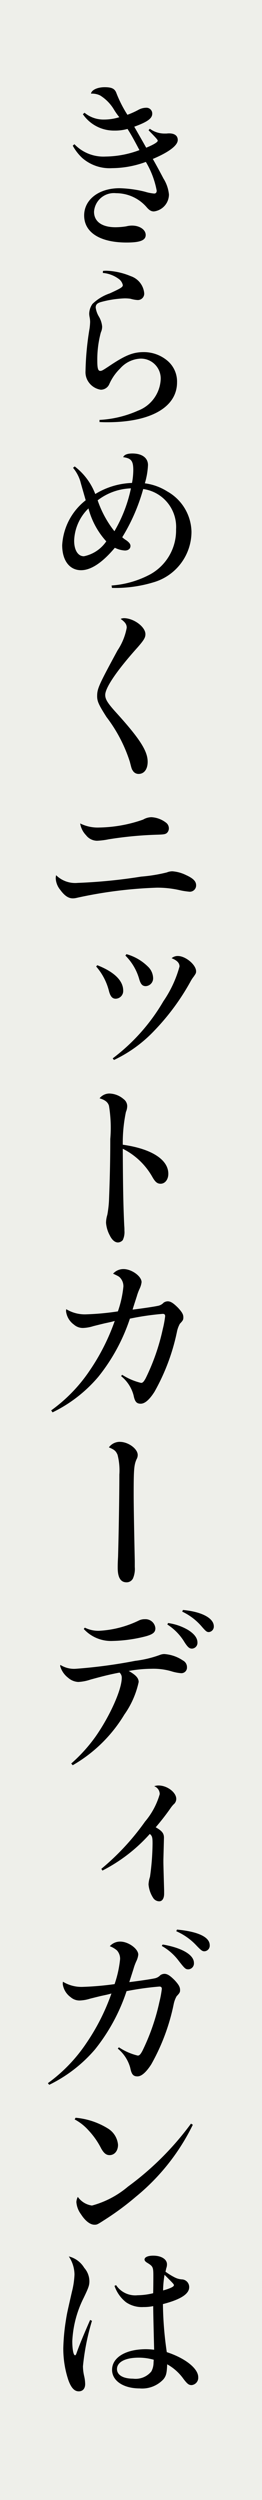
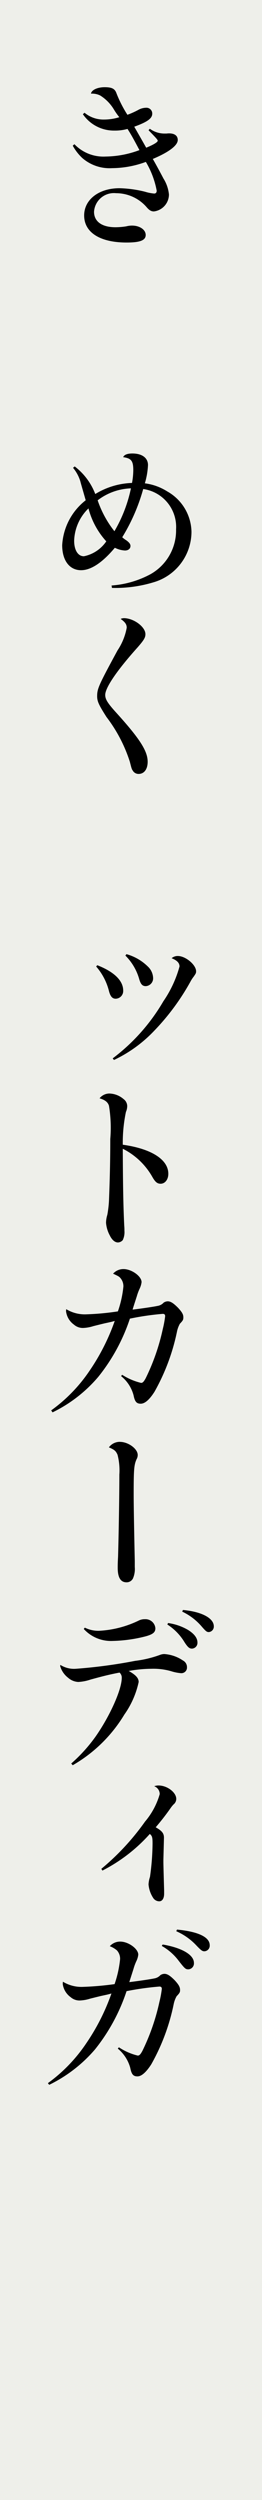
<svg xmlns="http://www.w3.org/2000/svg" width="25" height="238" viewBox="0 0 25 238">
  <g id="style-02-img-text-01" transform="translate(-679 -2290)">
    <rect id="長方形_229" data-name="長方形 229" width="25" height="238" transform="translate(679 2290)" fill="#eeefea" />
    <path id="パス_145" data-name="パス 145" d="M39.259,10.8a2.378,2.378,0,0,0,1.35.456h.244a1.977,1.977,0,0,1,.248-.016c.526,0,.823.227.823.63,0,.526-.876,1.174-2.382,1.805.21.351.77,1.385,1.015,1.858a3.492,3.492,0,0,1,.526,1.525,1.633,1.633,0,0,1-1.436,1.613c-.264,0-.457-.123-.72-.437a3.863,3.863,0,0,0-2.892-1.3,1.9,1.9,0,0,0-2.1,1.77c0,.929.754,1.472,2.052,1.472a6.671,6.671,0,0,0,1.033-.088,2.151,2.151,0,0,1,.545-.07c.719,0,1.3.386,1.3.894s-.526.719-1.822.719c-2.543,0-4.05-.964-4.05-2.577,0-1.507,1.4-2.594,3.365-2.594a11.032,11.032,0,0,1,2.436.333,4.212,4.212,0,0,0,.876.175c.158,0,.245-.088.245-.28a8.359,8.359,0,0,0-1.034-2.733,9.467,9.467,0,0,1-3.225.595,3.968,3.968,0,0,1-2.839-.963,4.658,4.658,0,0,1-.911-1.176l.158-.14a3.835,3.835,0,0,0,2.98,1.174,9.449,9.449,0,0,0,3.225-.613c-.612-1.157-.824-1.525-1.139-2.016a4.407,4.407,0,0,1-1.243.158,3.594,3.594,0,0,1-3.015-1.559l.156-.141a2.83,2.83,0,0,0,1.858.649A4.939,4.939,0,0,0,36.349,9.7a6.434,6.434,0,0,1-.526-.752,4,4,0,0,0-1.3-1.316,1.754,1.754,0,0,0-.878-.175c.054-.351.613-.613,1.3-.613.7,0,.98.14,1.139.6A11.71,11.71,0,0,0,37.12,9.47a7.694,7.694,0,0,0,1.087-.492A1.578,1.578,0,0,1,38.89,8.8a.553.553,0,0,1,.6.562c0,.454-.456.787-1.716,1.243.49.859.875,1.525,1.139,2,.682-.28,1.1-.526,1.1-.666,0-.088-.14-.245-.876-1Z" transform="translate(654.037 2291.458)" />
-     <path id="パス_146" data-name="パス 146" d="M34.542,20.817a2.371,2.371,0,0,1,.334-.018,6.577,6.577,0,0,1,2.3.51,1.9,1.9,0,0,1,1.3,1.629.607.607,0,0,1-.649.649,3.053,3.053,0,0,1-.667-.123,4.066,4.066,0,0,0-.56-.035,9.826,9.826,0,0,0-2.314.368c-.316.105-.439.245-.439.508a2.227,2.227,0,0,0,.315.876,2.274,2.274,0,0,1,.3.93,1.292,1.292,0,0,1-.124.56A9.941,9.941,0,0,0,34,29.37c0,.719.071.965.282.965.156,0,.262-.071.823-.439,1.56-1.052,2.3-1.35,3.33-1.35a3.481,3.481,0,0,1,2.261.824,2.594,2.594,0,0,1,.913,2.052c0,2.365-2.506,3.8-6.662,3.8-.139,0-.368,0-.736-.018V35a10.29,10.29,0,0,0,3.663-.876,3.367,3.367,0,0,0,2.173-2.927,1.893,1.893,0,0,0-1.909-2.033,2.761,2.761,0,0,0-1.963.946,4.764,4.764,0,0,0-1.034,1.49.877.877,0,0,1-.808.526,1.729,1.729,0,0,1-1.157-.719,1.63,1.63,0,0,1-.3-1.052,27.4,27.4,0,0,1,.387-4.066,6.02,6.02,0,0,0,.053-.613,2.422,2.422,0,0,0-.053-.473,1.937,1.937,0,0,1-.035-.3,1.657,1.657,0,0,1,.315-.948,4.419,4.419,0,0,1,1.648-1c1.069-.491,1.244-.6,1.244-.789a.97.97,0,0,0-.4-.595,2.972,2.972,0,0,0-1.507-.562Z" transform="translate(654.284 2294.975)" />
    <path id="パス_147" data-name="パス 147" d="M32.291,35.927a6.007,6.007,0,0,1,1.963,2.628A7.134,7.134,0,0,1,37.76,37.5a6.864,6.864,0,0,0,.123-1.209c0-.894-.193-1.139-.964-1.244.088-.228.386-.352.875-.352.93,0,1.491.421,1.491,1.105a7.205,7.205,0,0,1-.3,1.735,5.244,5.244,0,0,1,2.138.771,4.514,4.514,0,0,1,2.312,3.839,5.02,5.02,0,0,1-3.646,4.82,12.487,12.487,0,0,1-3.942.526l-.036-.229a9.2,9.2,0,0,0,3.7-1.068,4.783,4.783,0,0,0,2.454-4.277,3.646,3.646,0,0,0-3.137-3.839,17.865,17.865,0,0,1-2,4.591,2.622,2.622,0,0,0,.4.3c.262.193.386.351.386.526,0,.263-.21.437-.526.437a2.411,2.411,0,0,1-.965-.263c-1.191,1.421-2.279,2.138-3.225,2.138-1.1,0-1.8-.928-1.8-2.382a5.833,5.833,0,0,1,2.244-4.277c-.315-1.1-.491-1.7-.508-1.789a3.717,3.717,0,0,0-.7-1.3Zm-.051,7.081c0,.894.368,1.472.929,1.472a3.409,3.409,0,0,0,2.137-1.42,7.448,7.448,0,0,1-1.7-3.137,4.474,4.474,0,0,0-1.367,3.085m2.242-3.856a9.85,9.85,0,0,0,1.6,2.945,13.485,13.485,0,0,0,1.577-4.084,5.522,5.522,0,0,0-3.174,1.139" transform="translate(653.836 2298.477)" />
    <path id="パス_148" data-name="パス 148" d="M36.319,47.218c.928,0,2.051.823,2.051,1.525,0,.332-.158.578-.736,1.244-2,2.225-3.1,3.856-3.1,4.54,0,.4.21.752.965,1.594,2.314,2.543,3.085,3.735,3.085,4.769,0,.7-.333,1.157-.859,1.157a.629.629,0,0,1-.561-.315c-.105-.158-.105-.158-.28-.841a14.016,14.016,0,0,0-2.226-4.259c-.736-1.157-.894-1.491-.894-1.981,0-.72.139-1.035,1.946-4.366a5.727,5.727,0,0,0,.876-2.155c0-.315-.14-.526-.58-.841a.744.744,0,0,1,.317-.07" transform="translate(654.506 2301.631)" />
-     <path id="パス_149" data-name="パス 149" d="M32.678,68.609a50.3,50.3,0,0,0,6.081-.6,14.941,14.941,0,0,0,2.455-.4,1.37,1.37,0,0,1,.526-.105,3.512,3.512,0,0,1,1.278.349c.7.316.983.6.983.983a.6.6,0,0,1-.6.613,7.155,7.155,0,0,1-.86-.124,9.559,9.559,0,0,0-2.277-.263,41.726,41.726,0,0,0-7.712.982,1.48,1.48,0,0,1-.315.036c-.421,0-.79-.247-1.211-.825a1.86,1.86,0,0,1-.421-1.1,1.969,1.969,0,0,1,.036-.28,2.6,2.6,0,0,0,2.033.736m2.12-5.276a13.22,13.22,0,0,0,4.154-.755,1.6,1.6,0,0,1,.789-.227,2.506,2.506,0,0,1,1.4.526.674.674,0,0,1,.263.542.6.6,0,0,1-.192.439c-.159.123-.3.139-.9.158a35.78,35.78,0,0,0-4.645.438,7.062,7.062,0,0,1-1.121.14A1.337,1.337,0,0,1,33.5,64.07a2.061,2.061,0,0,1-.561-1.123,3.728,3.728,0,0,0,1.857.387" transform="translate(653.712 2305.444)" />
    <path id="パス_150" data-name="パス 150" d="M33.794,73.819c1.614.631,2.473,1.472,2.473,2.418a.735.735,0,0,1-.719.772c-.3,0-.492-.194-.631-.7a5.642,5.642,0,0,0-1.228-2.366Zm1.472,8.869A18.393,18.393,0,0,0,40.1,77.254a10.929,10.929,0,0,0,1.542-3.314c0-.332-.228-.577-.754-.787a.863.863,0,0,1,.6-.21c.736,0,1.735.841,1.735,1.455,0,.174-.036.227-.229.508a3.022,3.022,0,0,0-.28.421,22.169,22.169,0,0,1-3.47,4.715,12.855,12.855,0,0,1-3.856,2.8Zm1.316-9.921a4.694,4.694,0,0,1,2.032,1.173,1.574,1.574,0,0,1,.508,1.1.744.744,0,0,1-.7.772c-.317,0-.473-.175-.615-.631a5.12,5.12,0,0,0-1.331-2.28Z" transform="translate(654.488 2308.069)" />
    <path id="パス_151" data-name="パス 151" d="M34.9,83.365a2.154,2.154,0,0,1,1.332.526.846.846,0,0,1,.352.666,1.437,1.437,0,0,1-.124.561,14.4,14.4,0,0,0-.3,3.12c2.752.386,4.346,1.42,4.346,2.769,0,.543-.314.946-.735.946-.315,0-.51-.158-.789-.649a6.678,6.678,0,0,0-2.822-2.682c.016,3.646.053,5.521.14,7.327a4.271,4.271,0,0,1,.018.473,1.753,1.753,0,0,1-.158.894.642.642,0,0,1-.456.228c-.3,0-.578-.245-.789-.684a3,3,0,0,1-.352-1.192,2.629,2.629,0,0,1,.123-.754,10.466,10.466,0,0,0,.159-1.367c.088-2.28.123-3.961.123-5.854a12.968,12.968,0,0,0-.123-3.156c-.105-.349-.369-.56-.9-.717a1.2,1.2,0,0,1,.946-.456" transform="translate(654.555 2310.739)" />
    <path id="パス_152" data-name="パス 152" d="M30.26,110.168a14.882,14.882,0,0,0,3.68-3.8,20.2,20.2,0,0,0,2.385-4.715c-.315.088-.315.088-.964.228-.369.088-.369.088-1.069.263a3.679,3.679,0,0,1-1,.177,1.277,1.277,0,0,1-.859-.317,1.841,1.841,0,0,1-.754-1.262,1.094,1.094,0,0,1,.018-.21,3.408,3.408,0,0,0,1.928.491,25.155,25.155,0,0,0,3-.28,10.168,10.168,0,0,0,.526-2.366,1.187,1.187,0,0,0-.3-.824c-.123-.14-.245-.193-.684-.4a1.314,1.314,0,0,1,1-.438c.771,0,1.718.684,1.718,1.244a2.027,2.027,0,0,1-.175.6,4.876,4.876,0,0,0-.282.754c-.193.6-.332,1.017-.4,1.262.878-.105,2.052-.28,2.367-.351a1,1,0,0,0,.6-.316.719.719,0,0,1,.386-.123c.28,0,.543.175.982.613.386.421.508.631.508.911,0,.228-.036.3-.333.613a2.632,2.632,0,0,0-.28.771,19.738,19.738,0,0,1-2.14,5.7c-.49.771-.928,1.139-1.313,1.139-.4,0-.562-.193-.685-.806a3.493,3.493,0,0,0-1.191-1.823l.105-.123a5.858,5.858,0,0,0,1.805.771c.158,0,.263-.123.437-.438a20.339,20.339,0,0,0,1.631-4.679,9.792,9.792,0,0,0,.228-1.228c0-.158-.071-.228-.228-.228a25.652,25.652,0,0,0-3.137.456,17.714,17.714,0,0,1-3.015,5.539,13.392,13.392,0,0,1-4.364,3.383Z" transform="translate(653.624 2314.101)" />
    <path id="パス_153" data-name="パス 153" d="M35.708,109.853c.806,0,1.7.665,1.7,1.244a.789.789,0,0,1-.105.4c-.244.545-.28.946-.28,3.314,0,1.139.036,3.067.105,6.38v.578a2.255,2.255,0,0,1-.174,1.087.674.674,0,0,1-.613.368c-.562,0-.841-.457-.841-1.386,0-.227,0-.454.034-1.052.053-1.857.123-5.626.123-7.817a5.908,5.908,0,0,0-.175-1.893c-.158-.351-.279-.472-.824-.7a1.289,1.289,0,0,1,1.053-.526" transform="translate(654.732 2317.413)" />
    <path id="パス_154" data-name="パス 154" d="M32,137.253a14.918,14.918,0,0,0,2.332-2.578c1.35-1.928,2.489-4.451,2.489-5.572a.635.635,0,0,0-.212-.508c-1,.192-1.683.368-2.768.666a4.315,4.315,0,0,1-1.174.228,1.585,1.585,0,0,1-.965-.4,2.145,2.145,0,0,1-.754-1.1.339.339,0,0,1,.018-.123,2.433,2.433,0,0,0,1.474.368,48.494,48.494,0,0,0,5.661-.755,10.566,10.566,0,0,0,2.347-.56,1.216,1.216,0,0,1,.421-.088,3.585,3.585,0,0,1,1.788.613.713.713,0,0,1,.387.649.534.534,0,0,1-.561.561,4.279,4.279,0,0,1-.964-.194,6.153,6.153,0,0,0-1.875-.227,12.272,12.272,0,0,0-2.156.21c.682.384.946.684.946,1.052a8.442,8.442,0,0,1-1.367,3.1,13.756,13.756,0,0,1-4.925,4.821Zm1.3-12.935a2.888,2.888,0,0,0,1.351.3,9.827,9.827,0,0,0,3.8-.98,1.23,1.23,0,0,1,.578-.124.943.943,0,0,1,1,.86c0,.384-.227.578-.929.771a13.734,13.734,0,0,1-3.137.438,3.515,3.515,0,0,1-2.769-1.141Zm7.941-.439a5.178,5.178,0,0,1,1.893.65c.595.368.91.771.91,1.209a.55.55,0,0,1-.525.577c-.247,0-.4-.14-.7-.595a5.14,5.14,0,0,0-1.648-1.7Zm1.418-1.243c1.77.158,2.946.77,2.946,1.559a.524.524,0,0,1-.473.545c-.194,0-.282-.07-.666-.51a5.564,5.564,0,0,0-1.875-1.436Z" transform="translate(653.797 2320.634)" />
    <path id="パス_155" data-name="パス 155" d="M34.082,143.918a23.358,23.358,0,0,0,4.172-4.5,7.037,7.037,0,0,0,1.4-2.612.8.8,0,0,0-.526-.754,1.122,1.122,0,0,1,.421-.07c.808,0,1.683.65,1.683,1.281a.685.685,0,0,1-.262.526,2.726,2.726,0,0,0-.282.349,22.8,22.8,0,0,1-1.418,1.823c.612.351.787.578.787,1,0,.016-.016.665-.053,2.086v.263c0,.192.036,1.541.07,2.664v.3c0,.456-.175.736-.472.736a.7.7,0,0,1-.543-.28,2.773,2.773,0,0,1-.473-1.331,2.724,2.724,0,0,1,.139-.719,23.64,23.64,0,0,0,.245-3.174c0-.578-.035-.719-.263-.91a15.5,15.5,0,0,1-4.521,3.487Z" transform="translate(654.587 2323.996)" />
    <path id="パス_156" data-name="パス 156" d="M30.008,161.559a14.986,14.986,0,0,0,3.681-3.822,20.192,20.192,0,0,0,2.384-4.715c-.316.089-.316.089-.964.228-.368.088-.368.088-1.069.263a3.671,3.671,0,0,1-1,.176,1.274,1.274,0,0,1-.858-.315,1.849,1.849,0,0,1-.755-1.244,1.257,1.257,0,0,1,.018-.228,3.4,3.4,0,0,0,1.928.49,28.414,28.414,0,0,0,3-.262,10.459,10.459,0,0,0,.526-2.385,1.187,1.187,0,0,0-.3-.824,2.263,2.263,0,0,0-.684-.4,1.313,1.313,0,0,1,1-.439c.771,0,1.718.684,1.718,1.244a1.889,1.889,0,0,1-.175.6,4.853,4.853,0,0,0-.28.752c-.194.615-.333,1.035-.4,1.262.879-.105,2.052-.279,2.367-.349a1.016,1.016,0,0,0,.6-.317.714.714,0,0,1,.383-.123c.282,0,.545.175.983.615.386.421.51.647.51.929,0,.21-.038.279-.334.595a2.63,2.63,0,0,0-.28.772,19.626,19.626,0,0,1-2.14,5.713c-.49.755-.929,1.139-1.312,1.139-.4,0-.563-.192-.685-.805a3.6,3.6,0,0,0-1.191-1.84l.105-.124a5.618,5.618,0,0,0,1.8.789c.158,0,.263-.121.438-.437a20.4,20.4,0,0,0,1.63-4.681,9.779,9.779,0,0,0,.228-1.226c0-.158-.071-.229-.228-.229a27.513,27.513,0,0,0-3.137.439A17.8,17.8,0,0,1,34.5,158.35a13.566,13.566,0,0,1-4.364,3.367Zm10.955-13.2c1.84.315,2.98.982,2.98,1.752a.564.564,0,0,1-.527.613c-.278,0-.349-.069-1.015-.929a5.221,5.221,0,0,0-1.525-1.3Zm1.367-1.421c2.033.193,3.12.719,3.12,1.49a.538.538,0,0,1-.508.578c-.193,0-.315-.088-.736-.526a5.8,5.8,0,0,0-1.947-1.385Z" transform="translate(653.561 2326.758)" />
-     <path id="パス_157" data-name="パス 157" d="M32.139,161.247a7,7,0,0,1,3.1,1.034,2.024,2.024,0,0,1,.946,1.541c0,.578-.333.983-.808.983-.315,0-.542-.175-.805-.648a7.39,7.39,0,0,0-1.209-1.718,4.736,4.736,0,0,0-1.316-1.034Zm11.184.666a20.419,20.419,0,0,1-5.435,6.853,26.169,26.169,0,0,1-2.856,2.121c-.841.543-.841.543-1.105.543-.4,0-.875-.368-1.278-1a2.224,2.224,0,0,1-.438-1.157,1.176,1.176,0,0,1,.139-.492,1.982,1.982,0,0,0,1.35.825,8.911,8.911,0,0,0,3.437-1.805,27.848,27.848,0,0,0,6.012-5.994Z" transform="translate(654.076 2330.363)" />
-     <path id="パス_158" data-name="パス 158" d="M33.917,177.938a22.406,22.406,0,0,0-.859,4.329,4.384,4.384,0,0,0,.123.965,3.644,3.644,0,0,1,.088.719c0,.437-.227.7-.613.7-.421,0-.736-.351-1-1.1a9.5,9.5,0,0,1-.473-3.016,19.537,19.537,0,0,1,.245-2.628c.105-.666.105-.666.578-2.736a7.832,7.832,0,0,0,.245-1.646,3.136,3.136,0,0,0-.543-1.718,2.383,2.383,0,0,1,1.472,1.087,1.954,1.954,0,0,1,.492,1.262c0,.4-.071.612-.562,1.629a10.192,10.192,0,0,0-1.069,4.084c0,.771.105,1.35.264,1.35.051,0,.086-.053.139-.193.228-.665.666-1.735,1.3-3.171Zm2.3-3.4a2.2,2.2,0,0,0,2.052.965,6.63,6.63,0,0,0,1.489-.193c.018-.562.018-1.63.018-1.63,0-.86-.035-.929-.577-1.263-.177-.105-.264-.21-.264-.315,0-.228.333-.368.824-.368.771,0,1.316.334,1.316.824a1.067,1.067,0,0,1-.071.387c-.034.158-.034.158-.071.315a6.439,6.439,0,0,0,.879.542,1.758,1.758,0,0,0,.752.194.733.733,0,0,1,.631.736c0,.647-.806,1.173-2.506,1.613a33.805,33.805,0,0,0,.368,4.573c1.77.578,3,1.56,3,2.384a.7.7,0,0,1-.631.755c-.262,0-.4-.105-.754-.561a4.732,4.732,0,0,0-1.577-1.42c-.035.823-.088,1.085-.351,1.42a2.777,2.777,0,0,1-2.277.876c-1.544,0-2.63-.719-2.63-1.77,0-1.176,1.3-1.964,3.243-1.964a6.816,6.816,0,0,1,.771.053c-.053-2.155-.088-3.541-.088-4.154a4.393,4.393,0,0,1-.929.088,2.68,2.68,0,0,1-1.665-.456,3.386,3.386,0,0,1-1.1-1.56Zm2.156,6.906c-1.28,0-2.068.422-2.068,1.087,0,.561.578.913,1.526.913a1.945,1.945,0,0,0,1.751-.684,1.758,1.758,0,0,0,.21-.755c0-.069.018-.3.018-.349a.018.018,0,0,0-.018-.019,5.206,5.206,0,0,0-1.42-.193m3.365-6.888c0-.105,0-.105-.894-1a9.942,9.942,0,0,0-.14,1.491c.7-.194,1.034-.368,1.034-.492" transform="translate(653.857 2333.005)" />
  </g>
</svg>